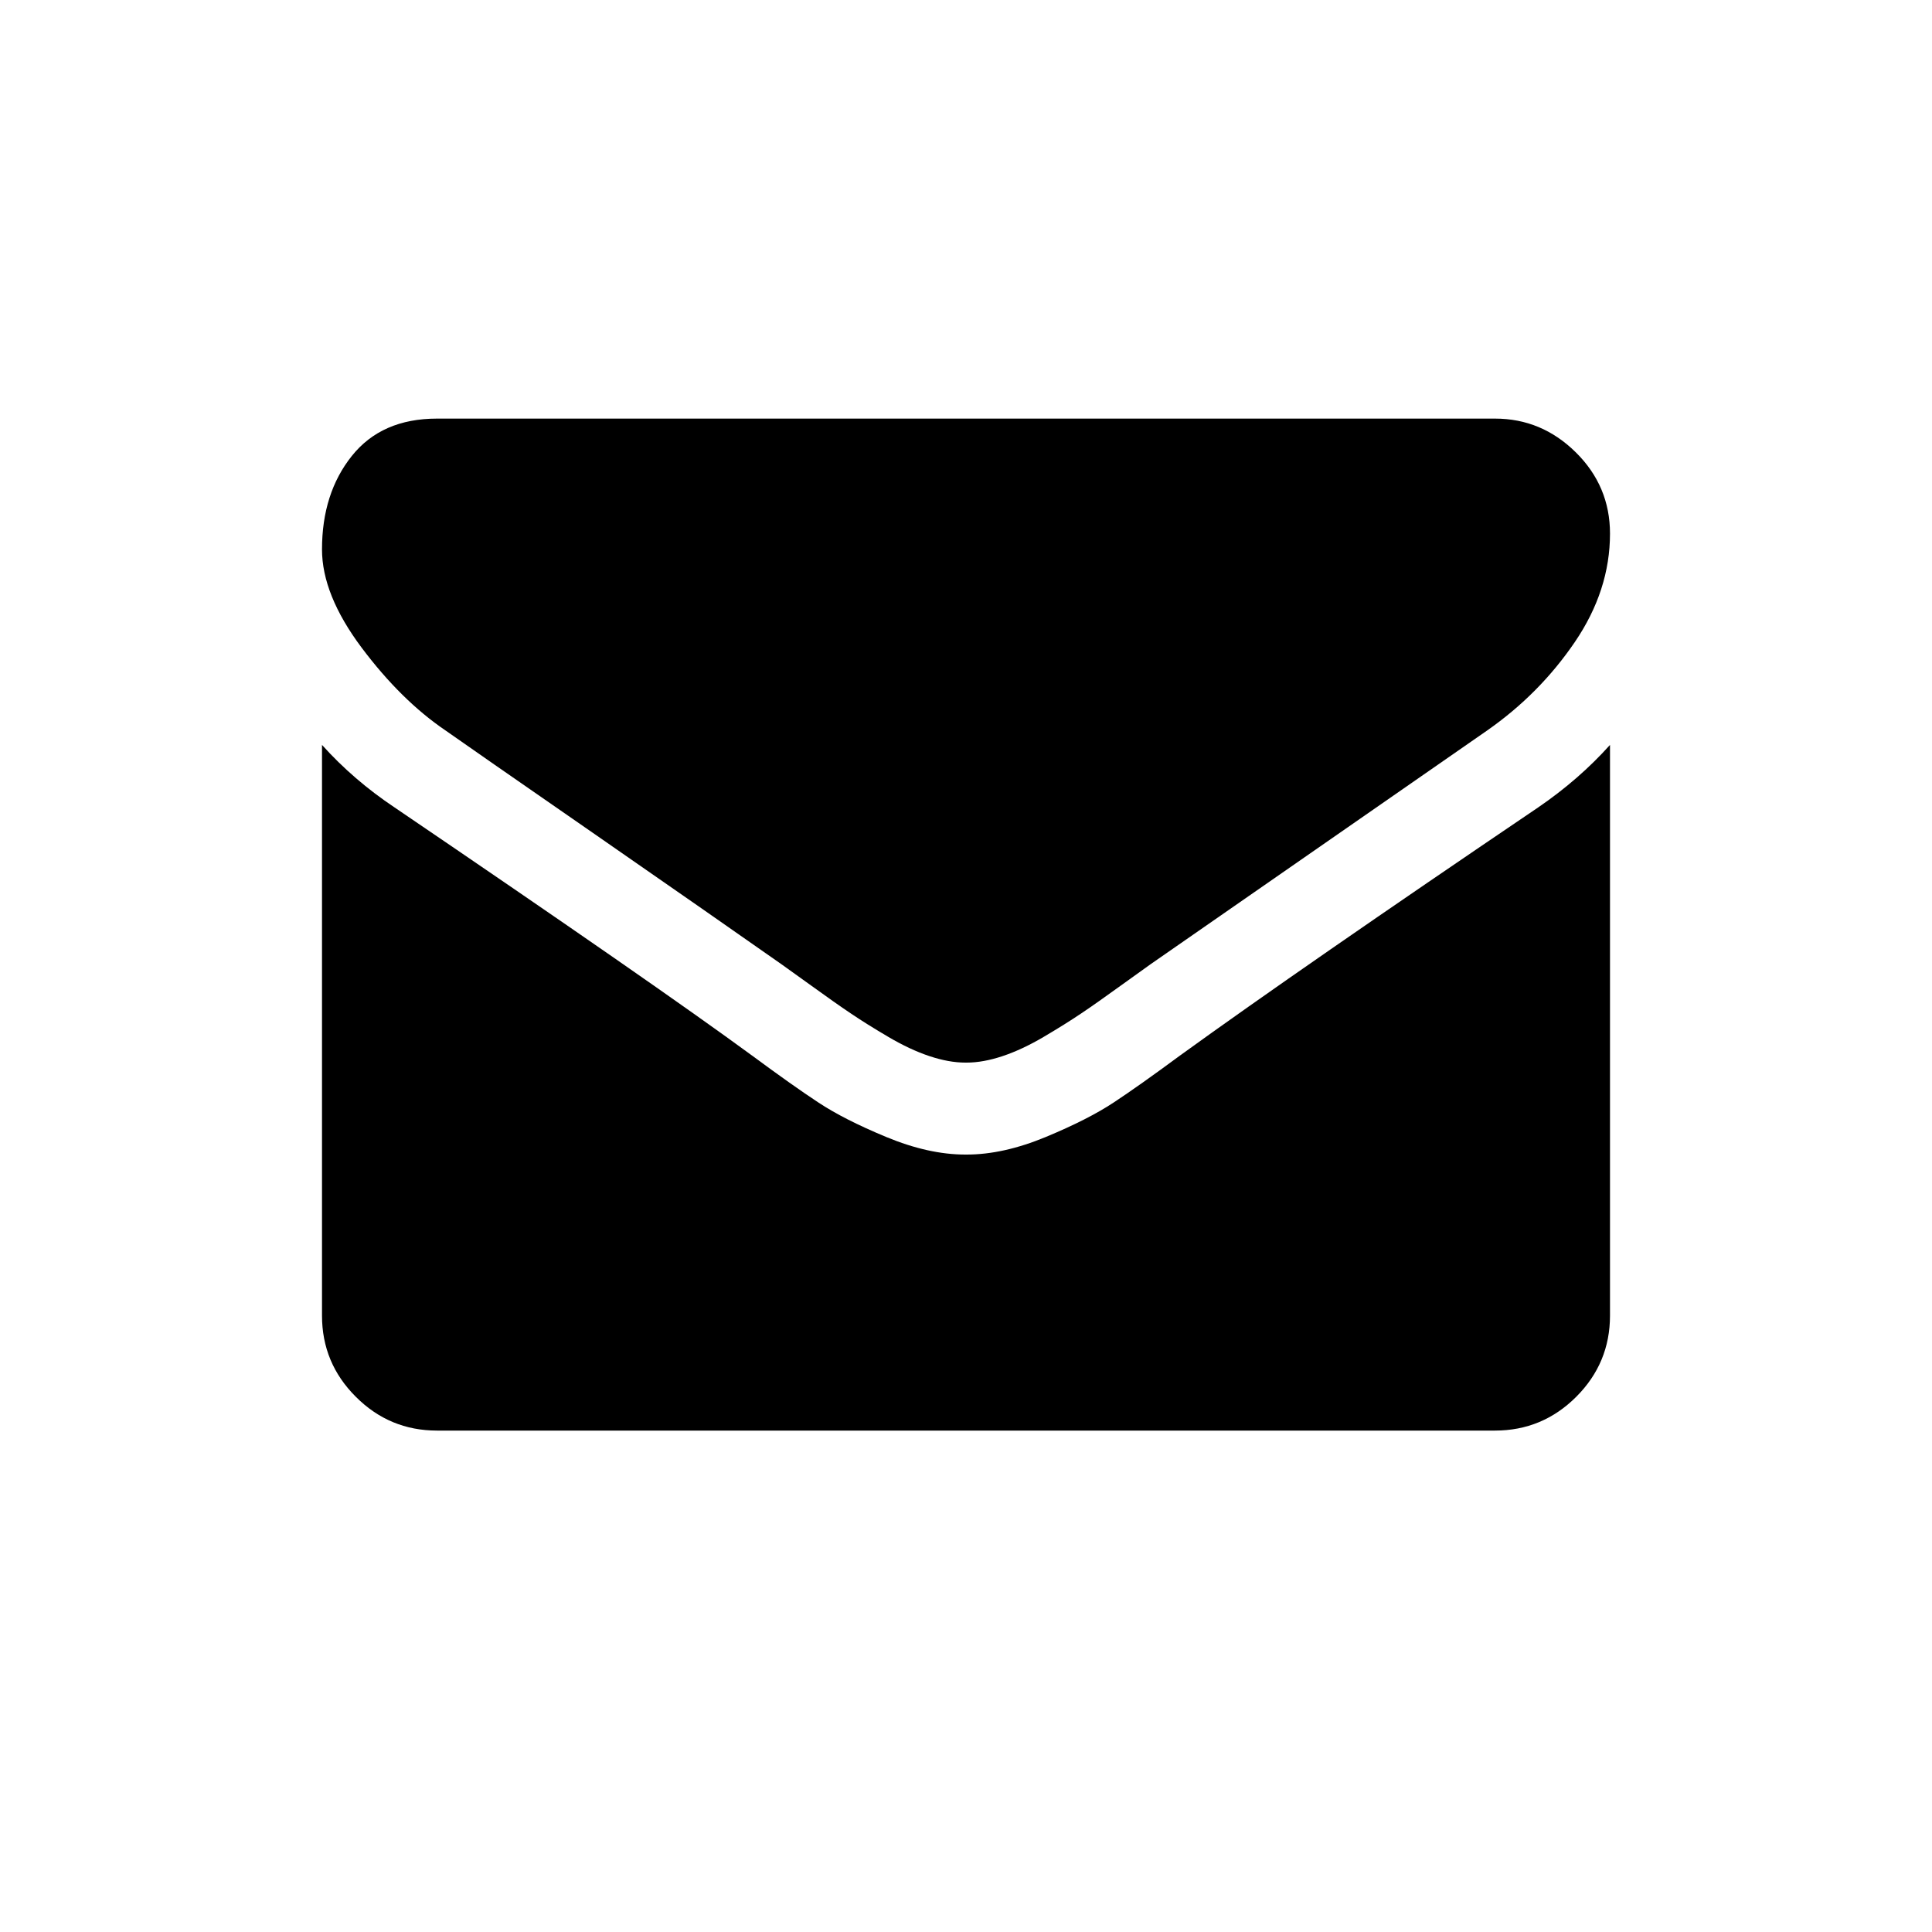
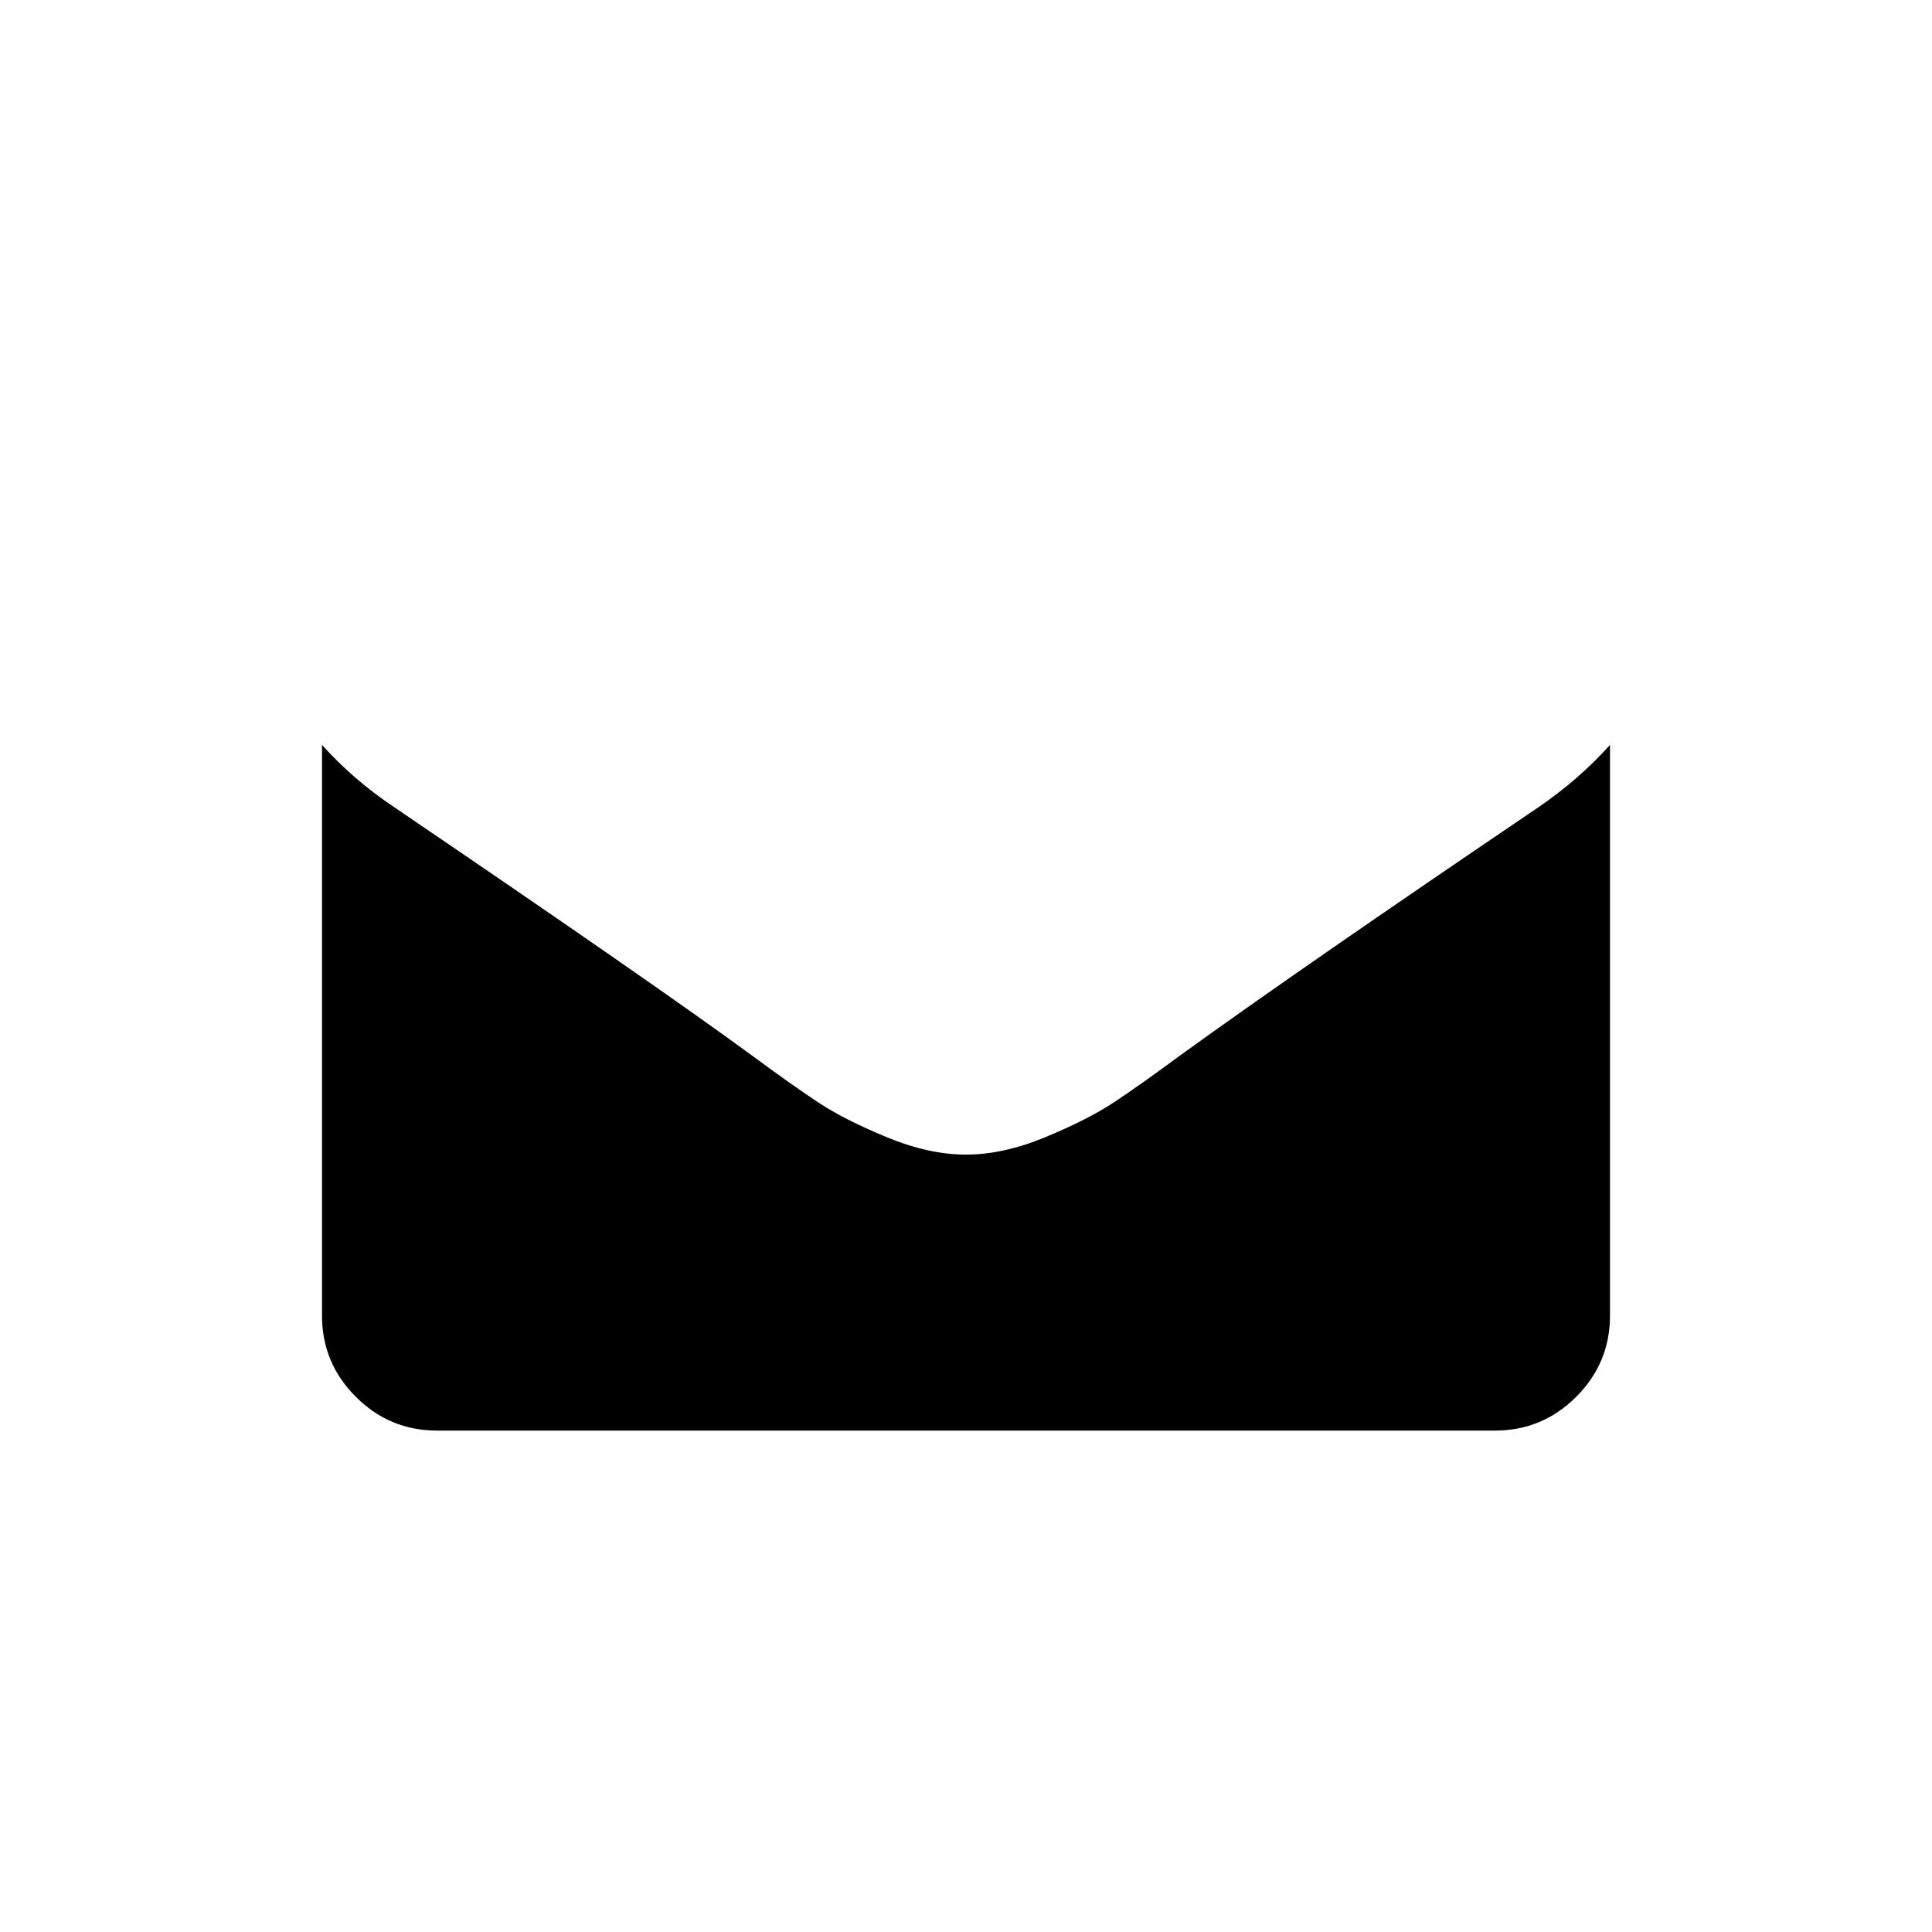
<svg xmlns="http://www.w3.org/2000/svg" width="30" height="30" viewBox="0 0 30 30" fill="none">
-   <path d="M6.92 11.344C7.173 11.522 7.935 12.053 9.208 12.934C10.48 13.816 11.454 14.495 12.132 14.971C12.206 15.023 12.364 15.136 12.606 15.311C12.848 15.486 13.049 15.628 13.209 15.735C13.368 15.843 13.562 15.964 13.789 16.098C14.016 16.232 14.23 16.332 14.431 16.399C14.632 16.466 14.818 16.5 14.989 16.5H15H15.011C15.182 16.5 15.368 16.466 15.569 16.399C15.77 16.332 15.984 16.232 16.211 16.098C16.438 15.964 16.631 15.843 16.791 15.735C16.951 15.628 17.152 15.486 17.394 15.311C17.636 15.136 17.794 15.023 17.868 14.971C18.553 14.495 20.294 13.286 23.091 11.344C23.635 10.964 24.088 10.507 24.453 9.971C24.818 9.435 25 8.873 25 8.286C25 7.795 24.823 7.374 24.47 7.025C24.116 6.675 23.698 6.5 23.214 6.5H6.786C6.213 6.5 5.772 6.693 5.463 7.08C5.154 7.467 5 7.951 5 8.531C5 9 5.205 9.508 5.614 10.055C6.023 10.601 6.458 11.031 6.92 11.344Z" fill="black" />
  <path d="M23.884 12.538C21.444 14.19 19.591 15.473 18.326 16.388C17.902 16.701 17.558 16.945 17.294 17.119C17.029 17.294 16.678 17.473 16.239 17.655C15.8 17.837 15.391 17.928 15.011 17.928H15H14.989C14.609 17.928 14.2 17.837 13.761 17.655C13.322 17.473 12.971 17.294 12.707 17.119C12.442 16.945 12.098 16.701 11.674 16.388C10.67 15.652 8.821 14.368 6.127 12.538C5.703 12.255 5.327 11.931 5 11.567V20.428C5 20.92 5.175 21.34 5.525 21.689C5.874 22.039 6.295 22.214 6.786 22.214H23.214C23.705 22.214 24.126 22.039 24.476 21.689C24.825 21.34 25 20.92 25 20.428V11.567C24.68 11.924 24.308 12.248 23.884 12.538Z" fill="black" />
</svg>